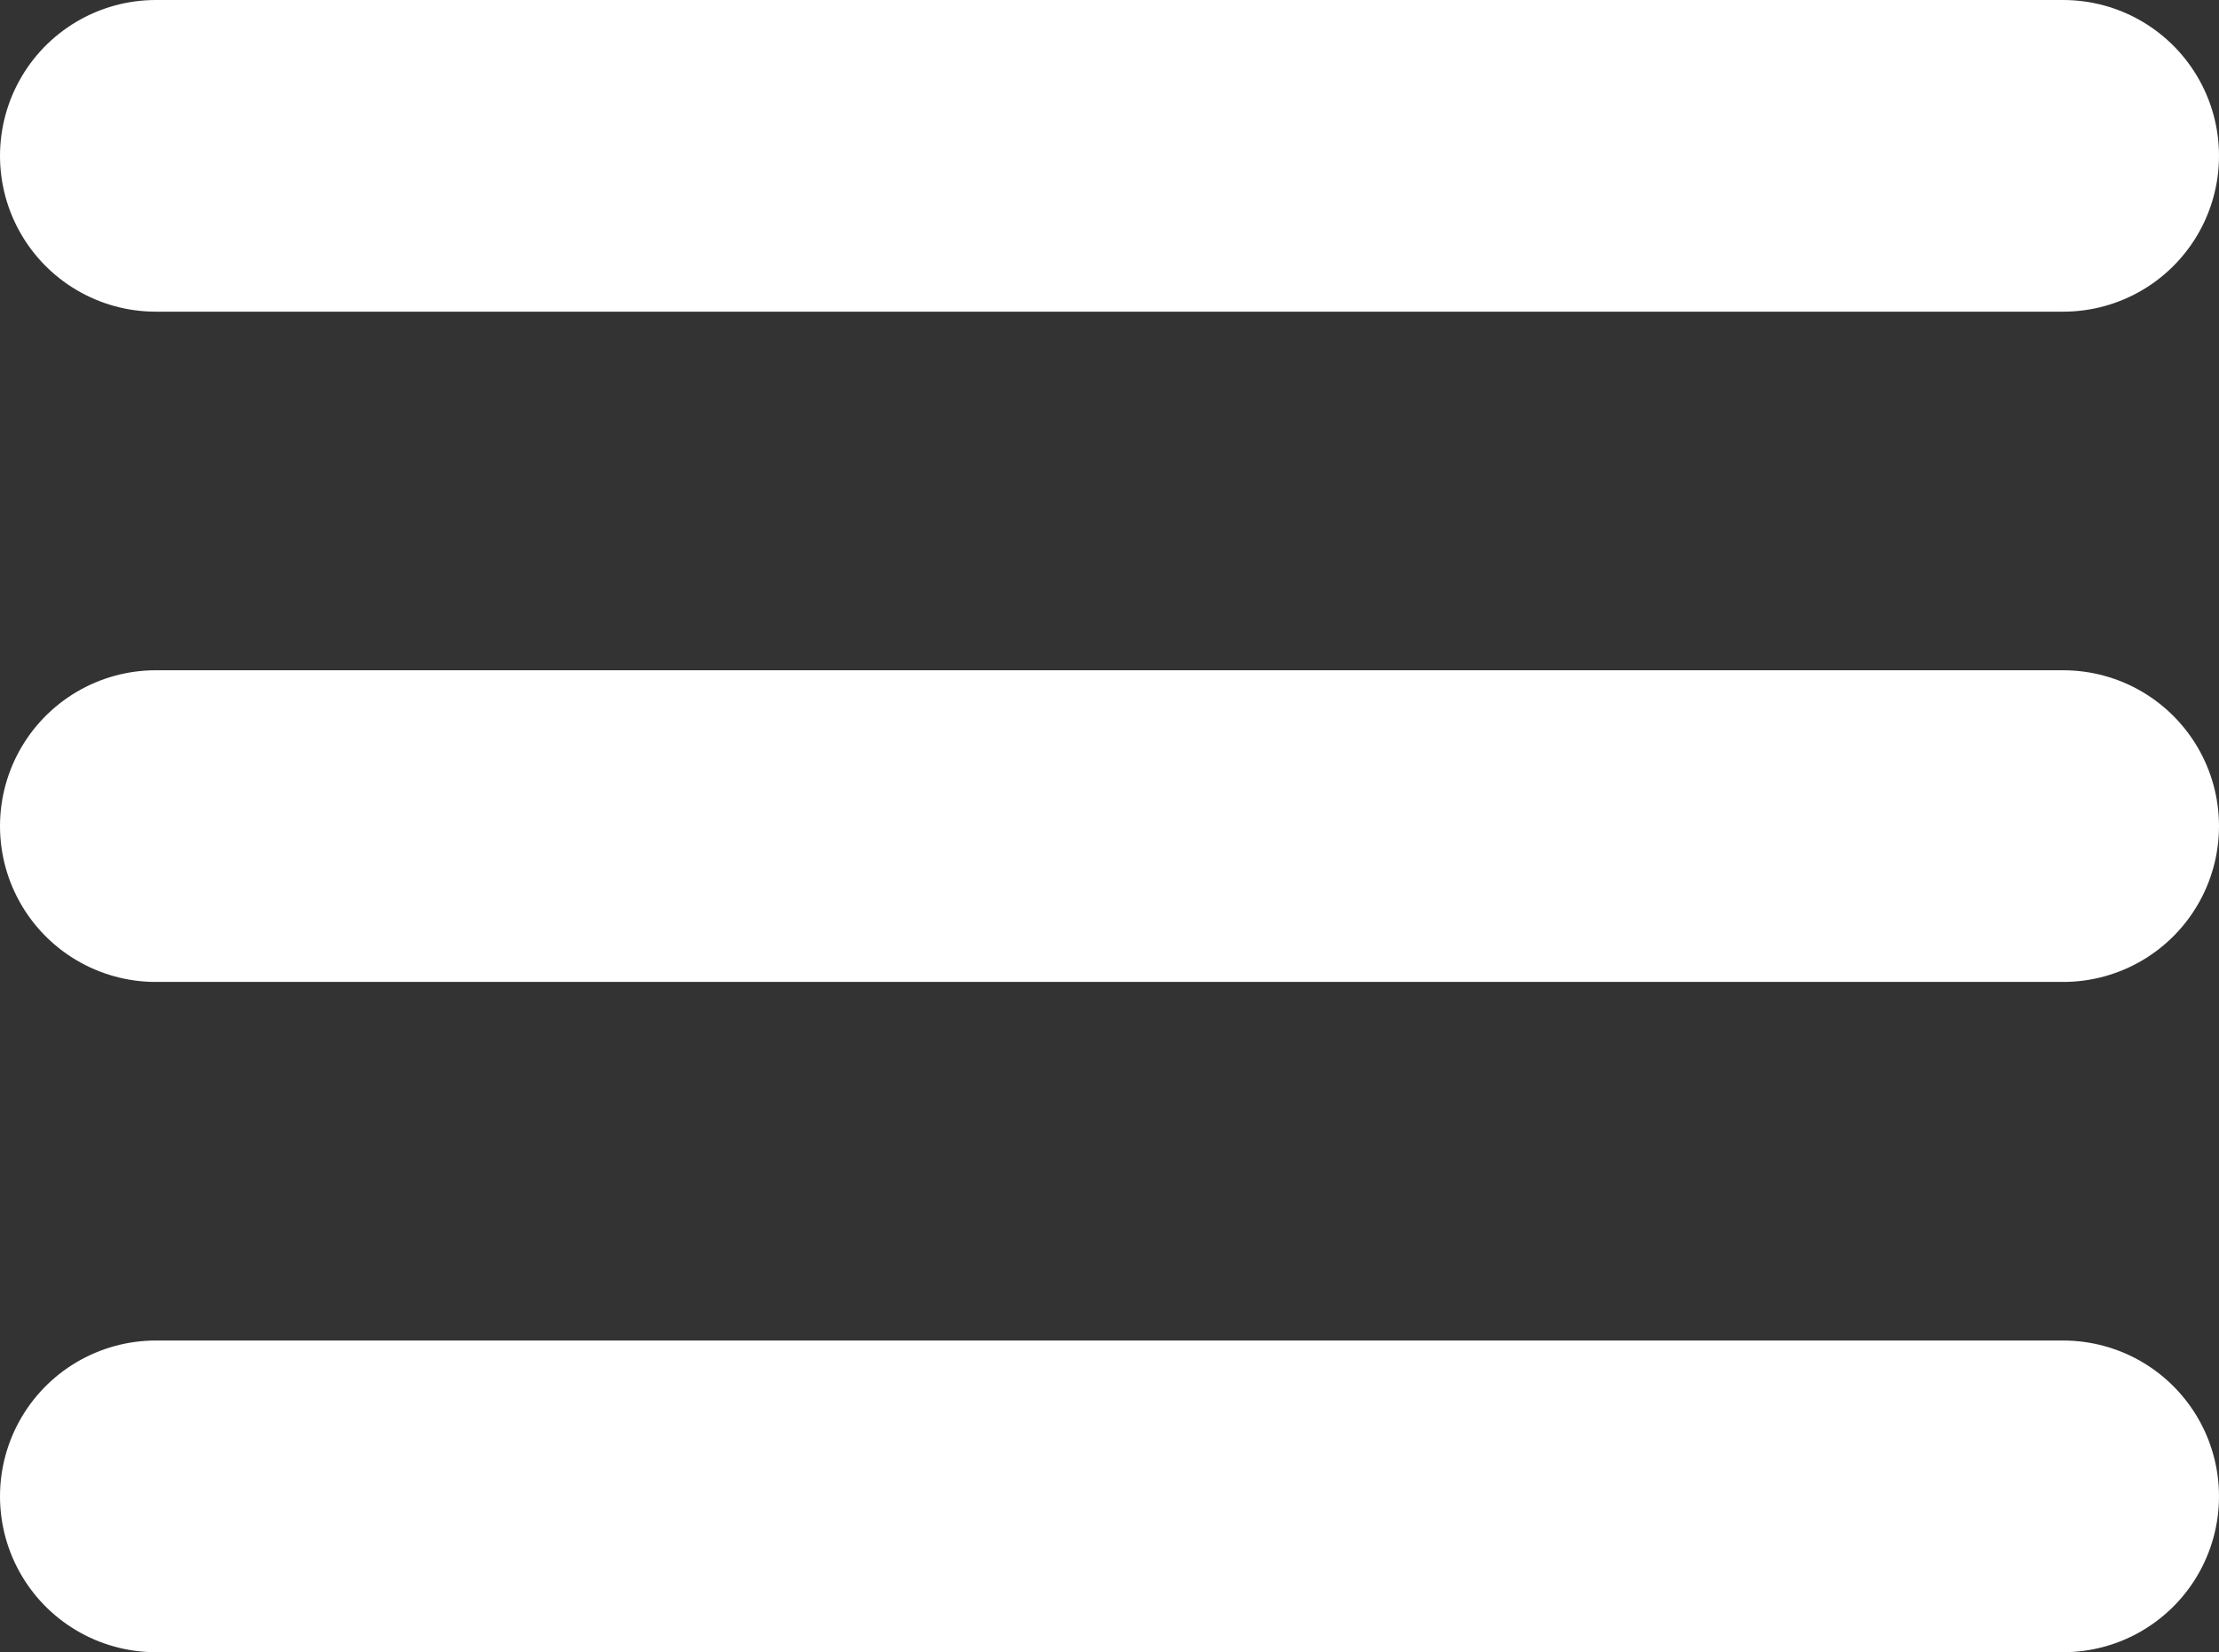
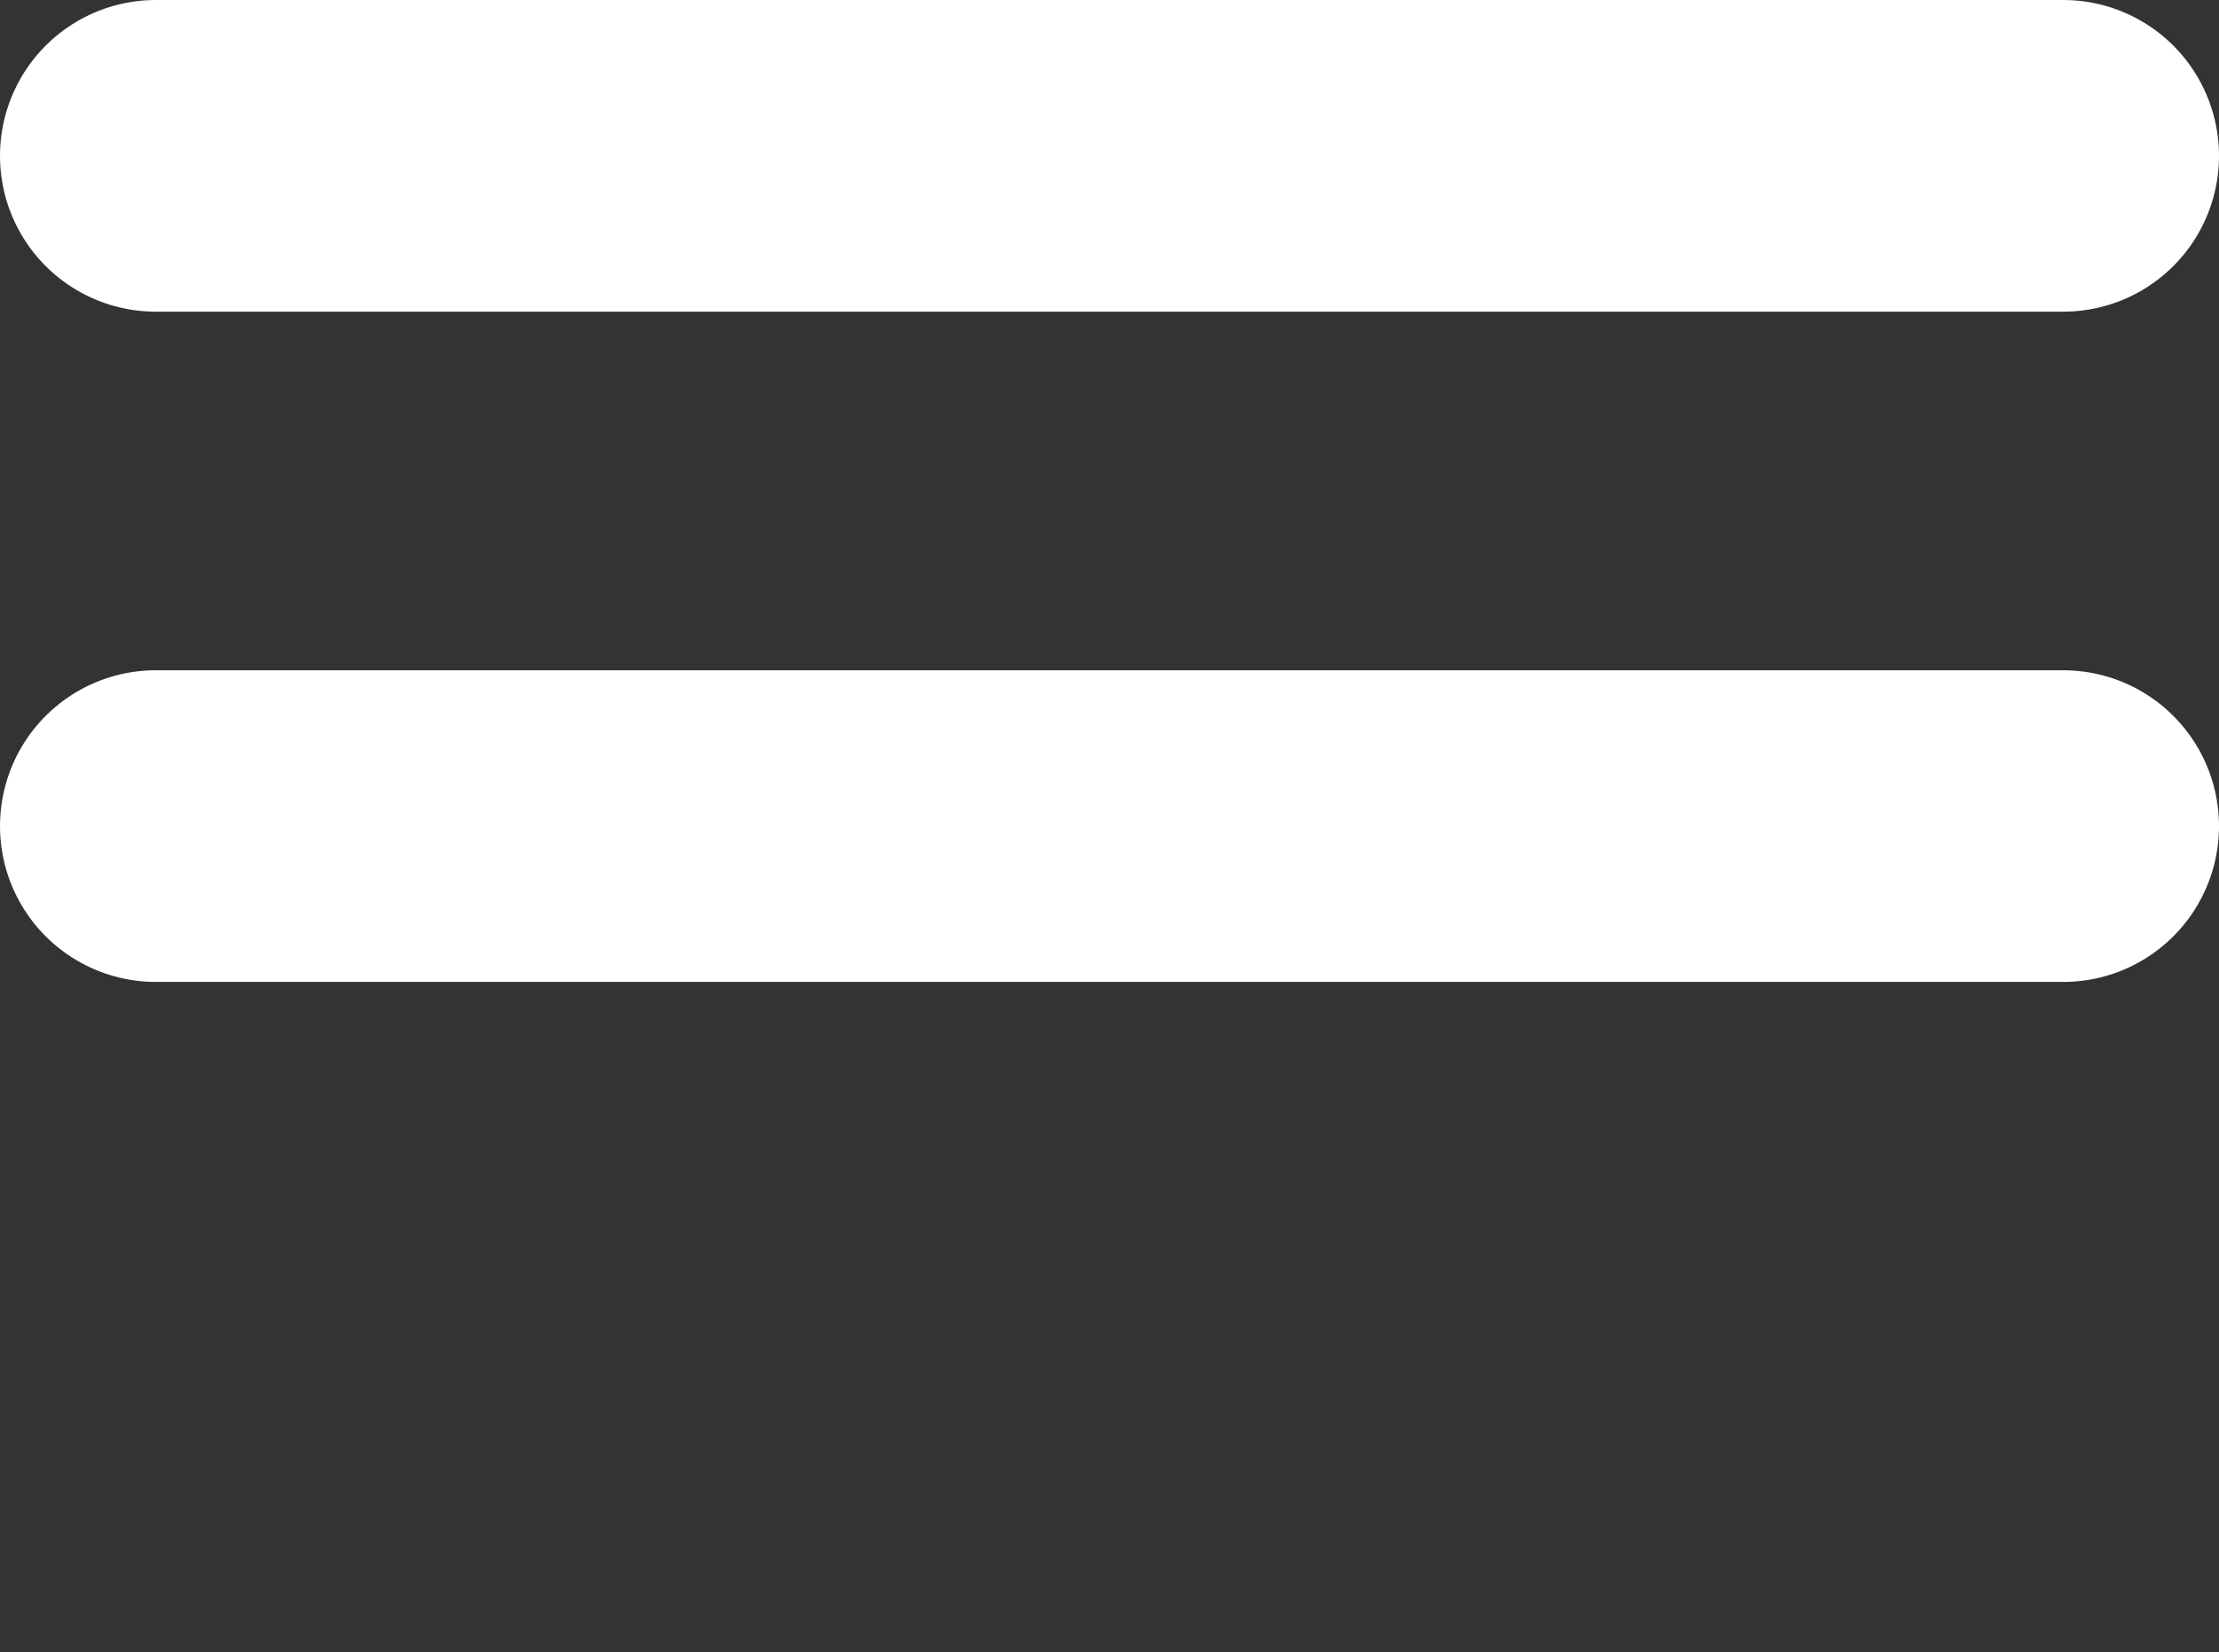
<svg xmlns="http://www.w3.org/2000/svg" version="1.1" id="Слой_1" x="0px" y="0px" viewBox="0 0 662.2 493" style="enable-background:new 0 0 662.2 493;" xml:space="preserve">
  <rect x="0" y="0" width="662.2" height="493" fill="#333333" stroke="none" />
  <style type="text/css"> .st0{fill:none;stroke:#FFFFFF;stroke-width:93;stroke-linecap:round;stroke-miterlimit:133.333;} </style>
  <g>
    <path id="vector" class="st0" d="M46.5,46.5h569.2" />
    <path id="vector_2" class="st0" d="M46.5,246.5h569.2" />
-     <path id="vector_3" class="st0" d="M46.5,446.5h569.2" />
  </g>
</svg>